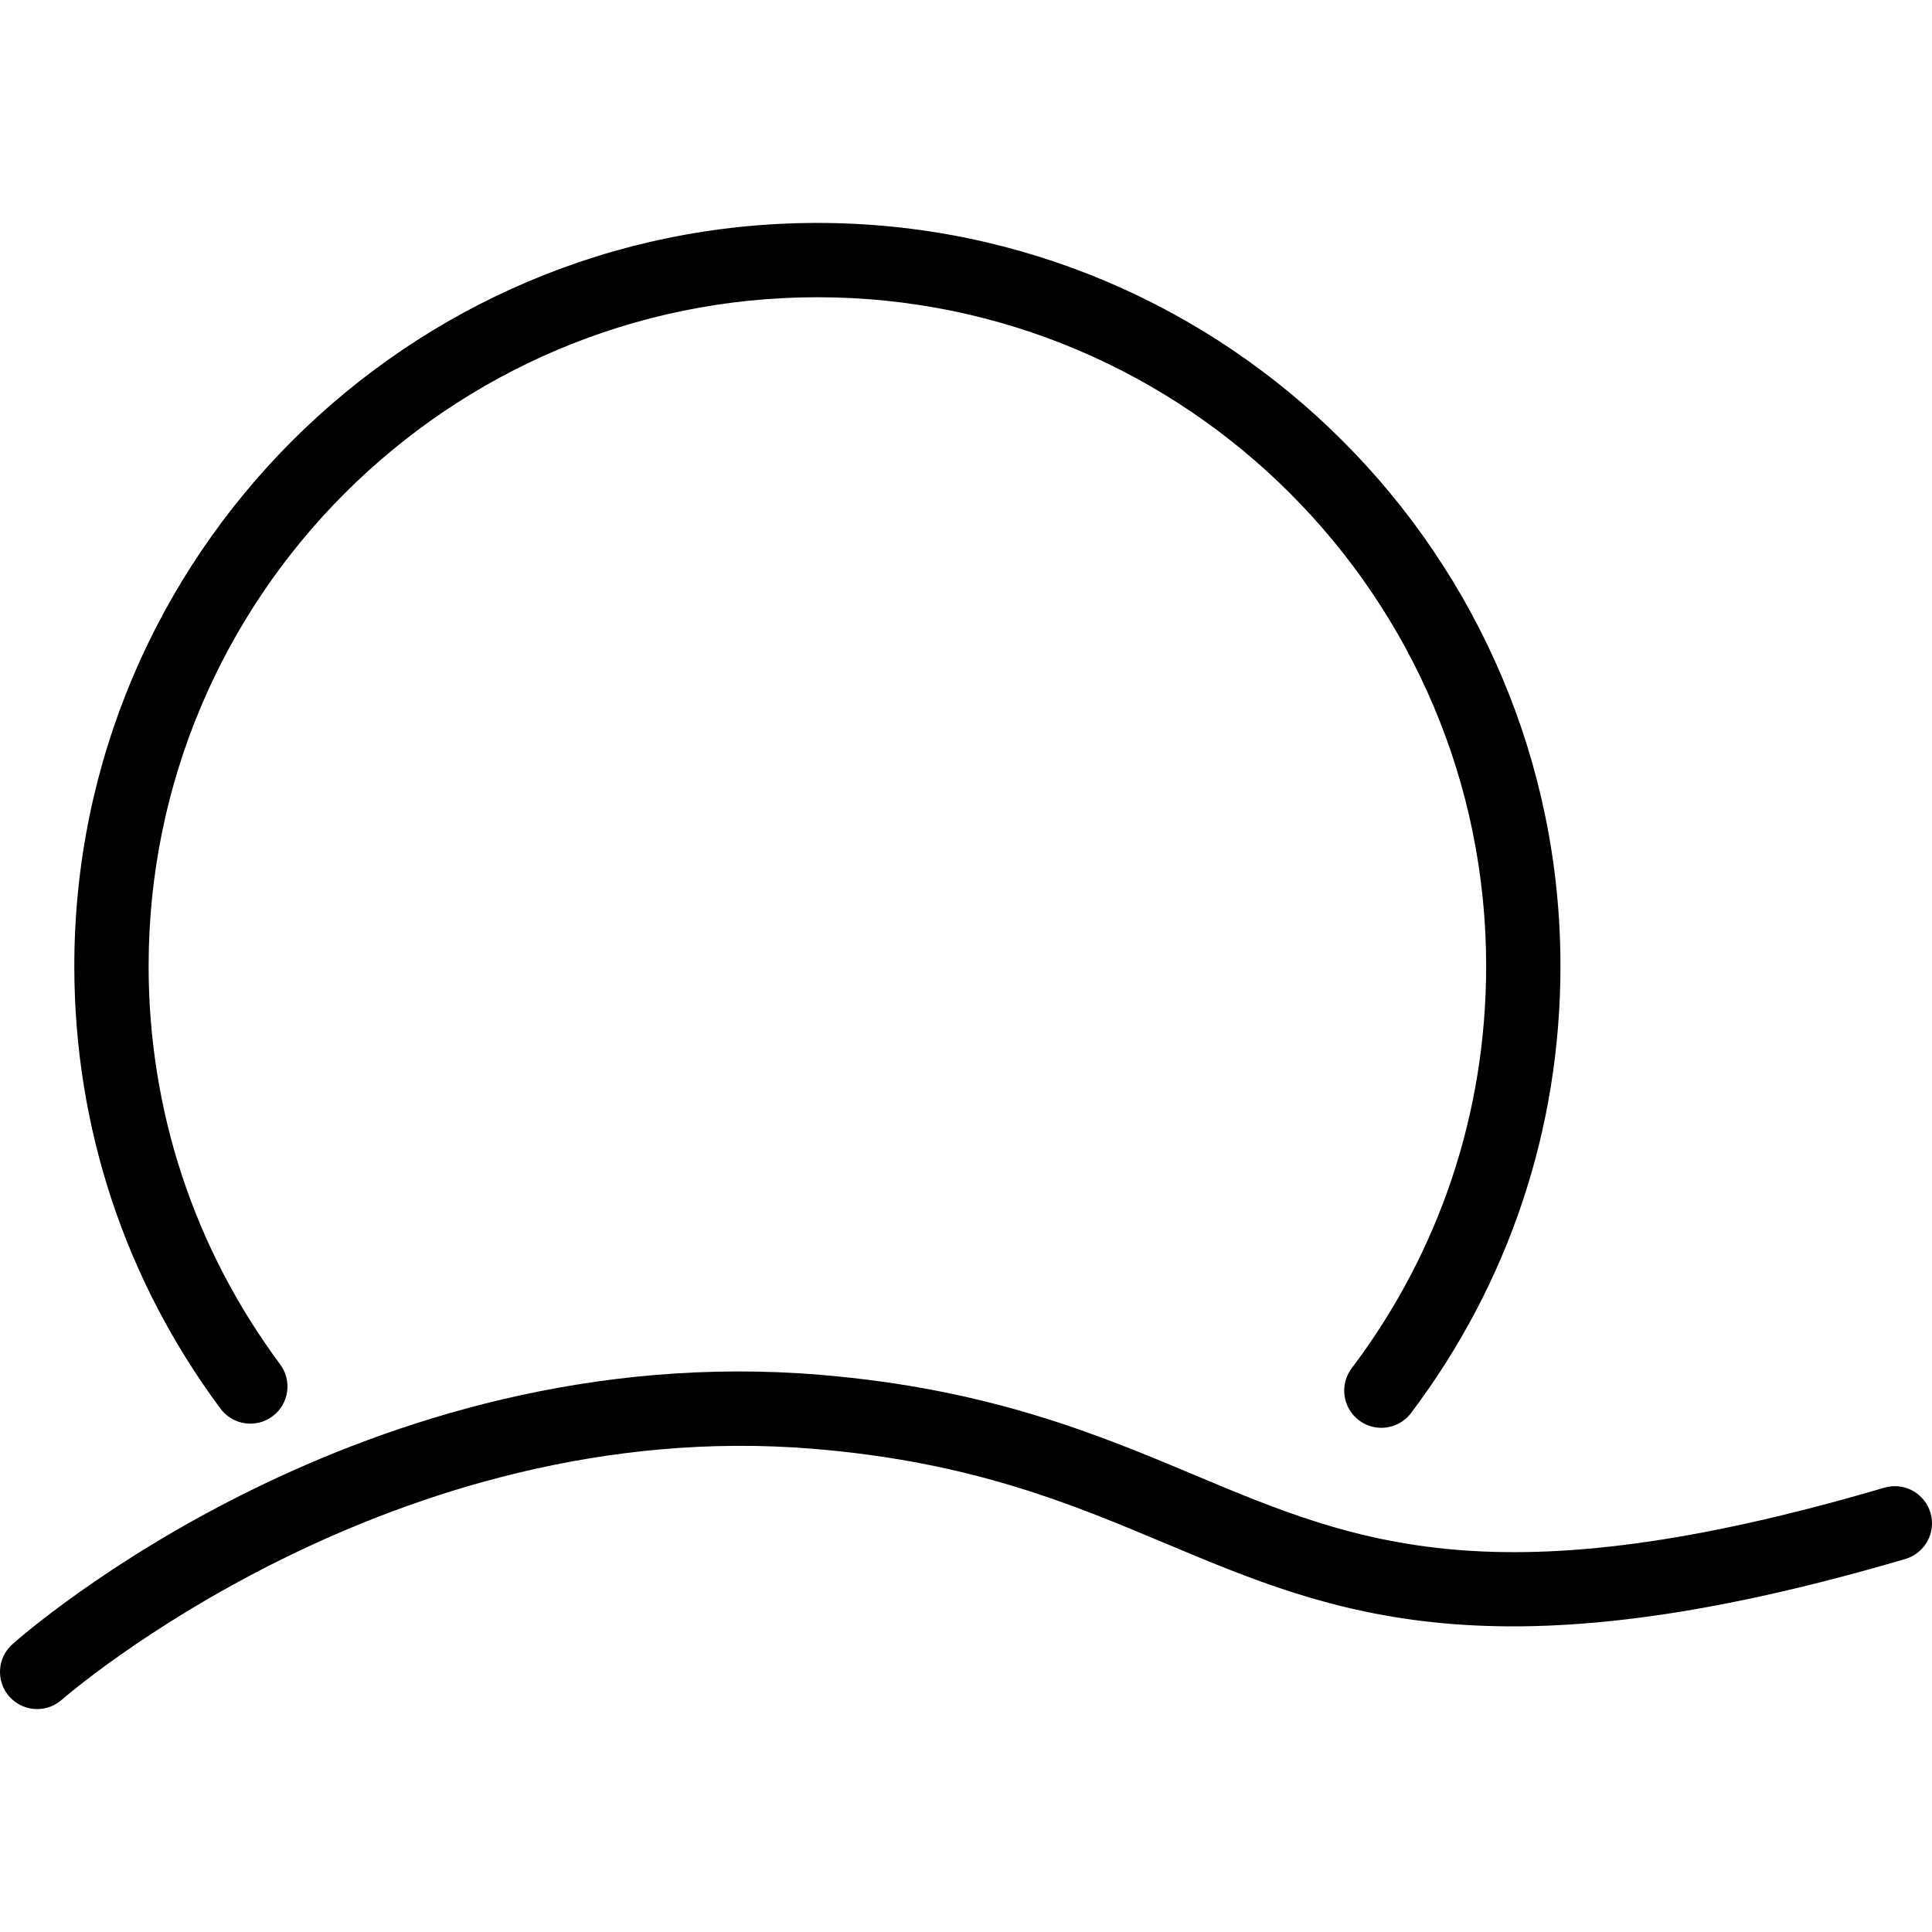
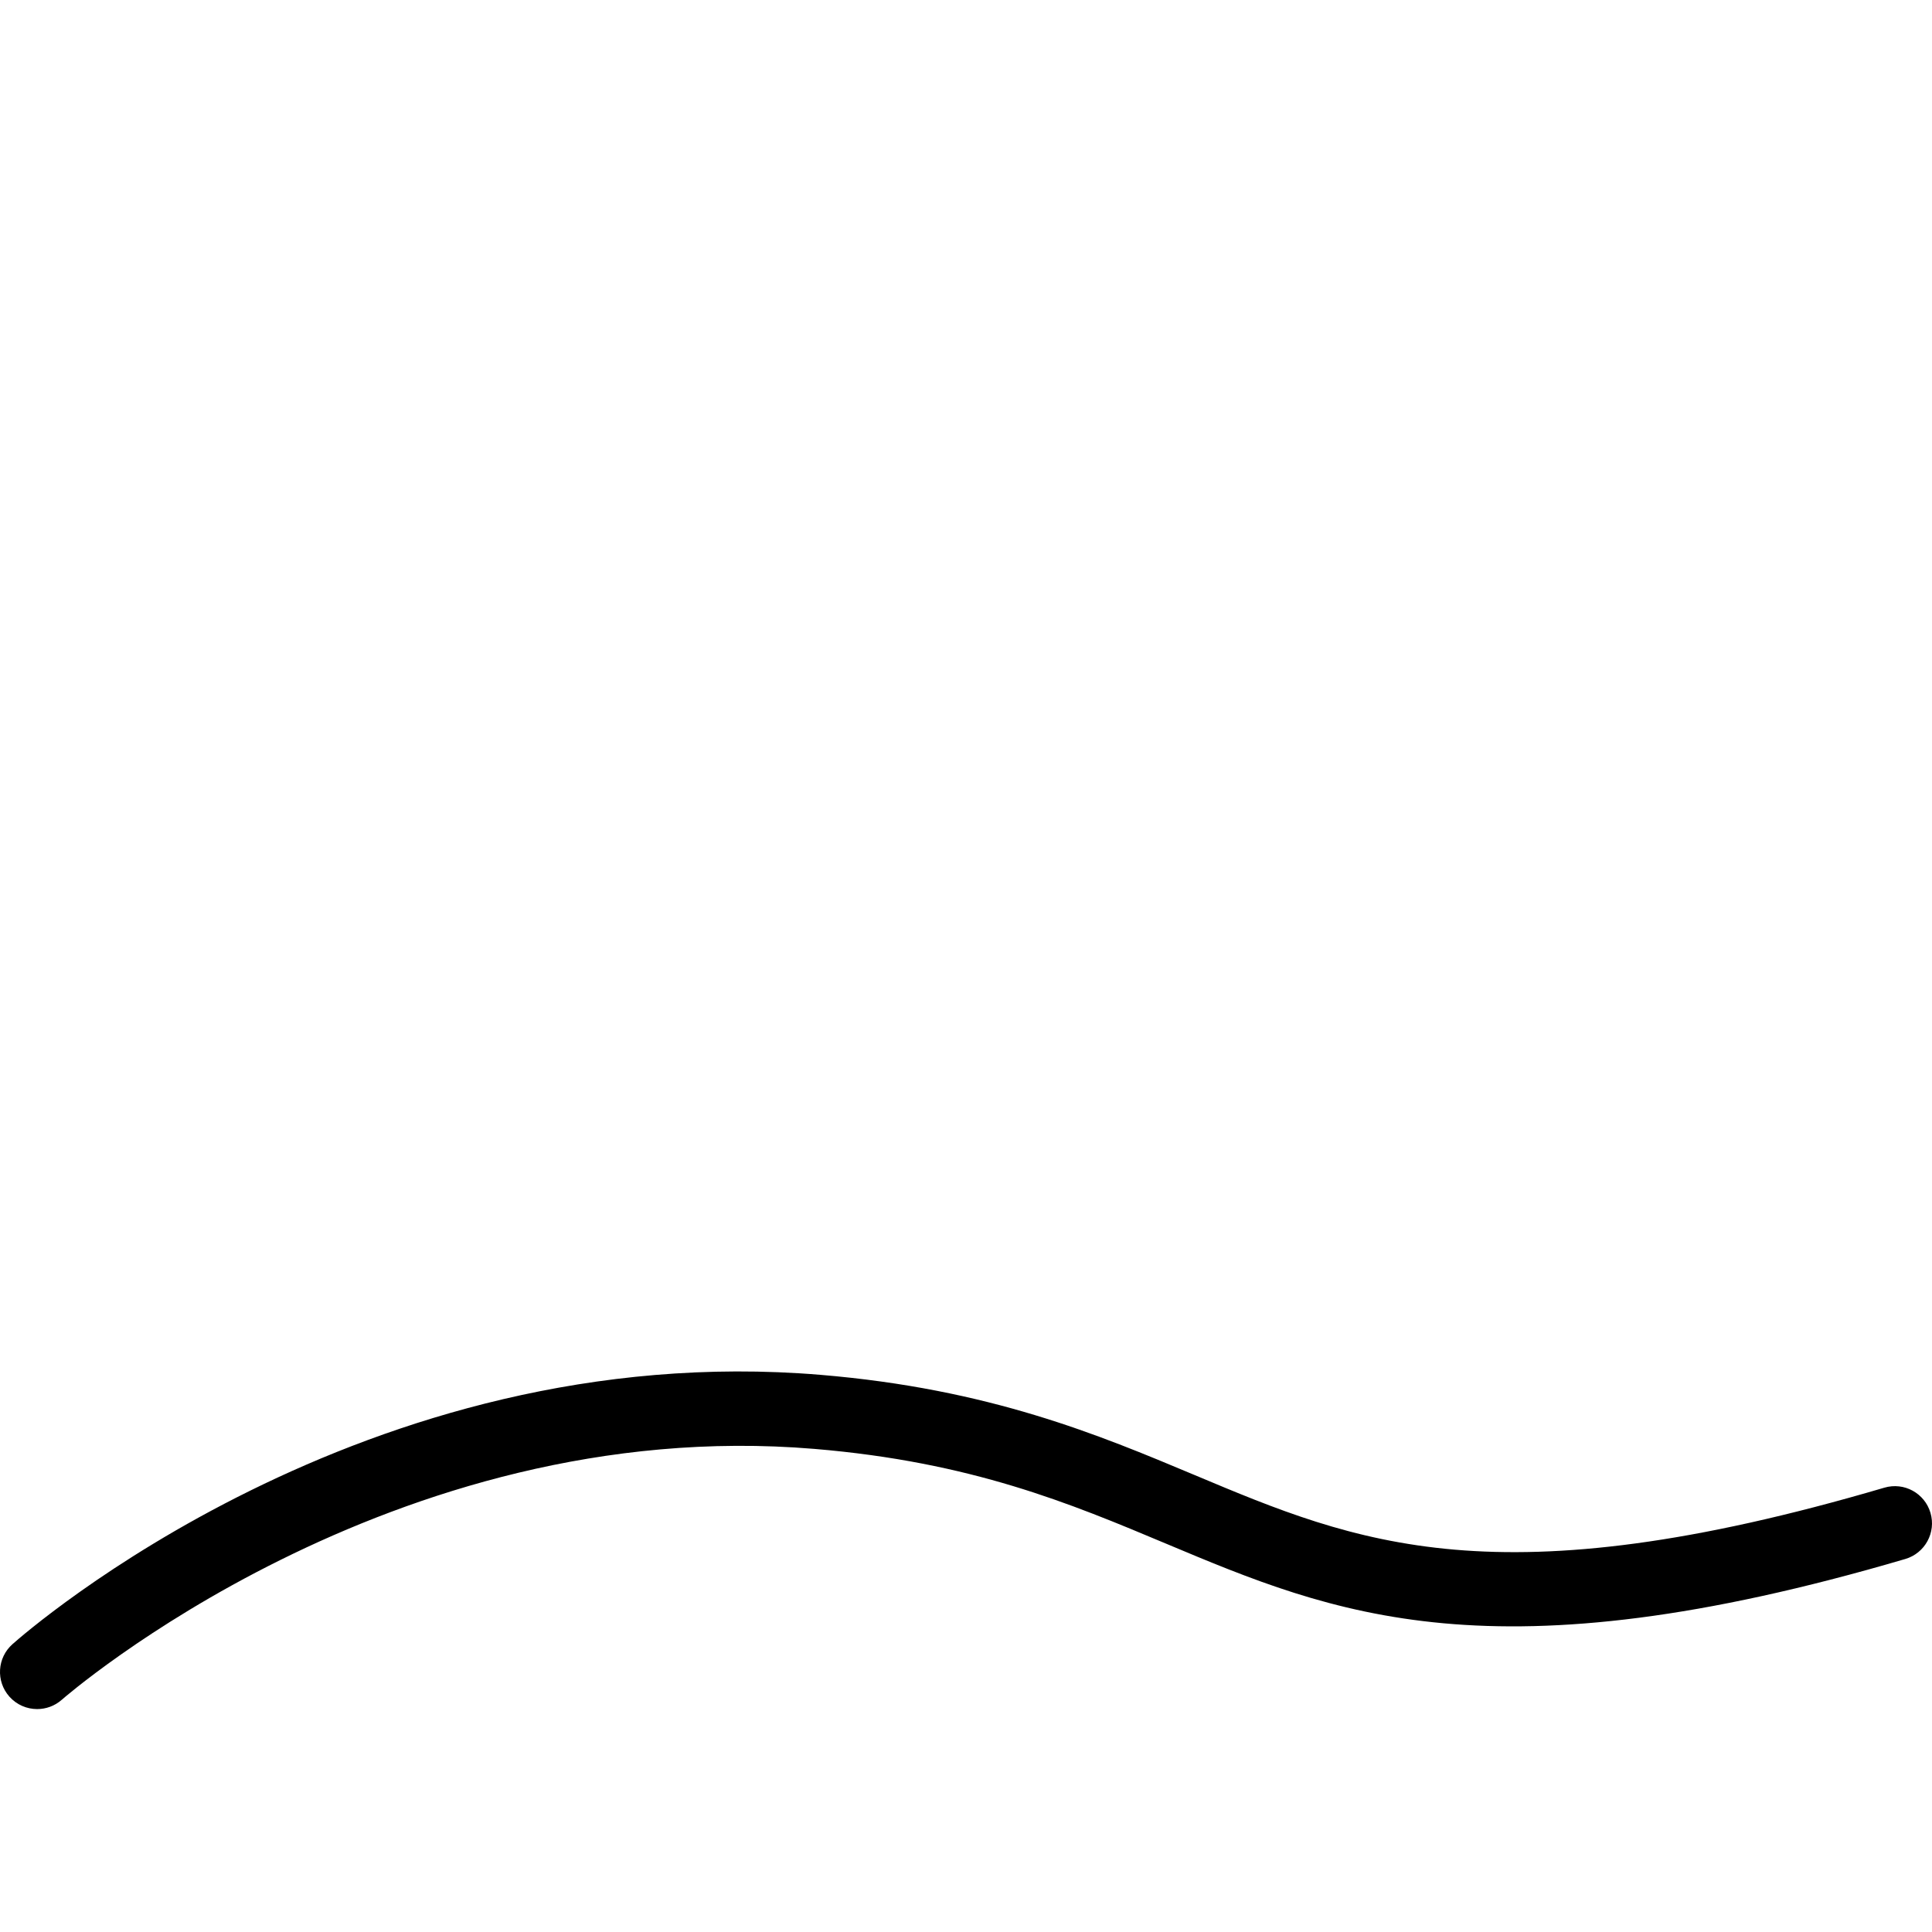
<svg xmlns="http://www.w3.org/2000/svg" fill="#000000" height="800px" width="800px" version="1.1" id="Layer_1" viewBox="0 0 512 512" xml:space="preserve">
  <g>
    <g>
-       <path d="M216.616,59.077C108.029,59.077,19.693,147.418,19.693,256c0,42.62,13.394,83.183,38.74,117.307    c3.24,4.361,9.394,5.274,13.779,2.034c4.366-3.24,5.269-9.409,2.029-13.774C51.443,330.86,39.385,294.356,39.385,256    c0-97.726,79.51-177.23,177.23-177.23S393.846,158.274,393.846,256c0,38.832-12.317,75.697-35.635,106.61    c-3.269,4.341-2.404,10.514,1.933,13.789c1.779,1.341,3.865,1.985,5.923,1.985c2.991,0,5.933-1.351,7.875-3.918    c25.904-34.356,39.596-75.322,39.596-118.466C413.538,147.418,325.202,59.077,216.616,59.077z" />
-     </g>
+       </g>
  </g>
  <g>
    <g>
-       <path d="M511.596,400.918c-1.529-5.202-6.971-8.211-12.221-6.668c-102.798,30.24-139.856,14.683-182.74-3.327    c-25.51-10.707-54.423-22.846-99.202-26.577C96.375,354.259,7.058,432.394,3.308,435.721c-4.067,3.611-4.433,9.827-0.827,13.894    c1.952,2.193,4.654,3.308,7.375,3.308c2.317,0,4.654-0.817,6.529-2.476c0.856-0.76,87.154-75.86,199.413-66.476    c41.663,3.471,67.875,14.471,93.211,25.11c44.432,18.654,86.404,36.274,195.923,4.063    C510.144,411.61,513.134,406.134,511.596,400.918z" />
+       <path d="M511.596,400.918c-1.529-5.202-6.971-8.211-12.221-6.668c-102.798,30.24-139.856,14.683-182.74-3.327    c-25.51-10.707-54.423-22.846-99.202-26.577C96.375,354.259,7.058,432.394,3.308,435.721c-4.067,3.611-4.433,9.827-0.827,13.894    c1.952,2.193,4.654,3.308,7.375,3.308c2.317,0,4.654-0.817,6.529-2.476c0.856-0.76,87.154-75.86,199.413-66.476    c41.663,3.471,67.875,14.471,93.211,25.11c44.432,18.654,86.404,36.274,195.923,4.063    C510.144,411.61,513.134,406.134,511.596,400.918" />
    </g>
  </g>
</svg>